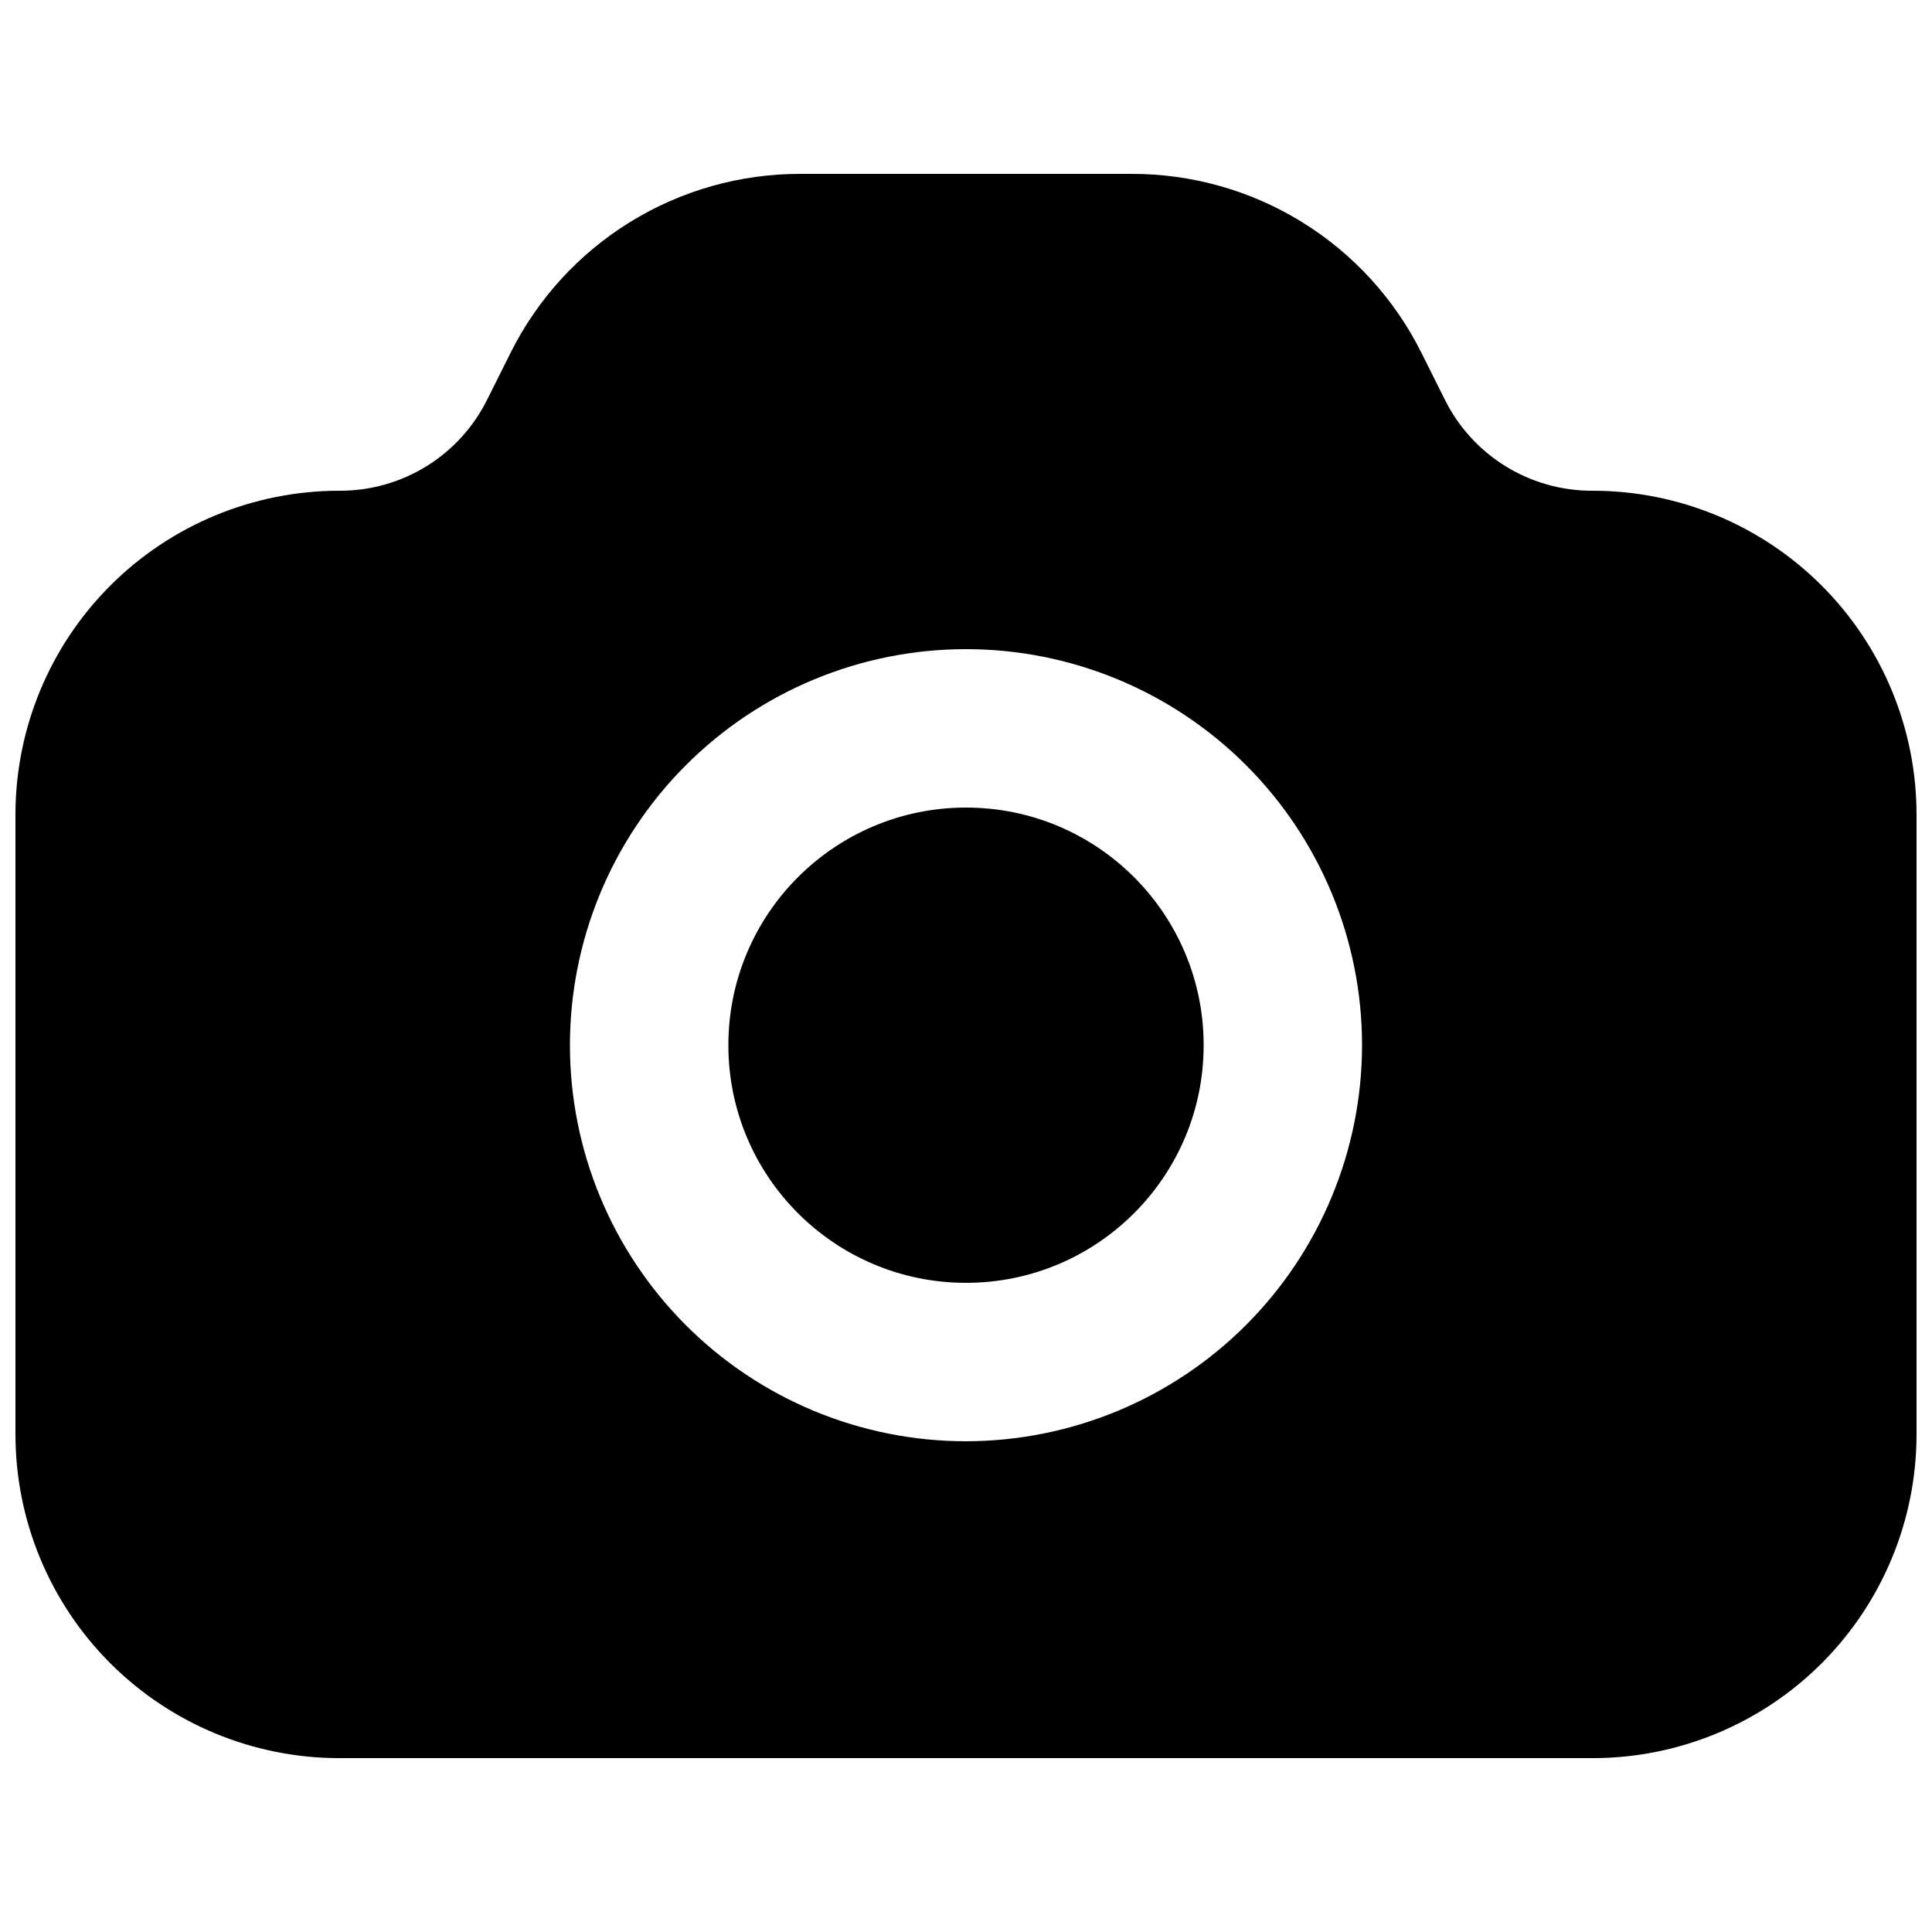
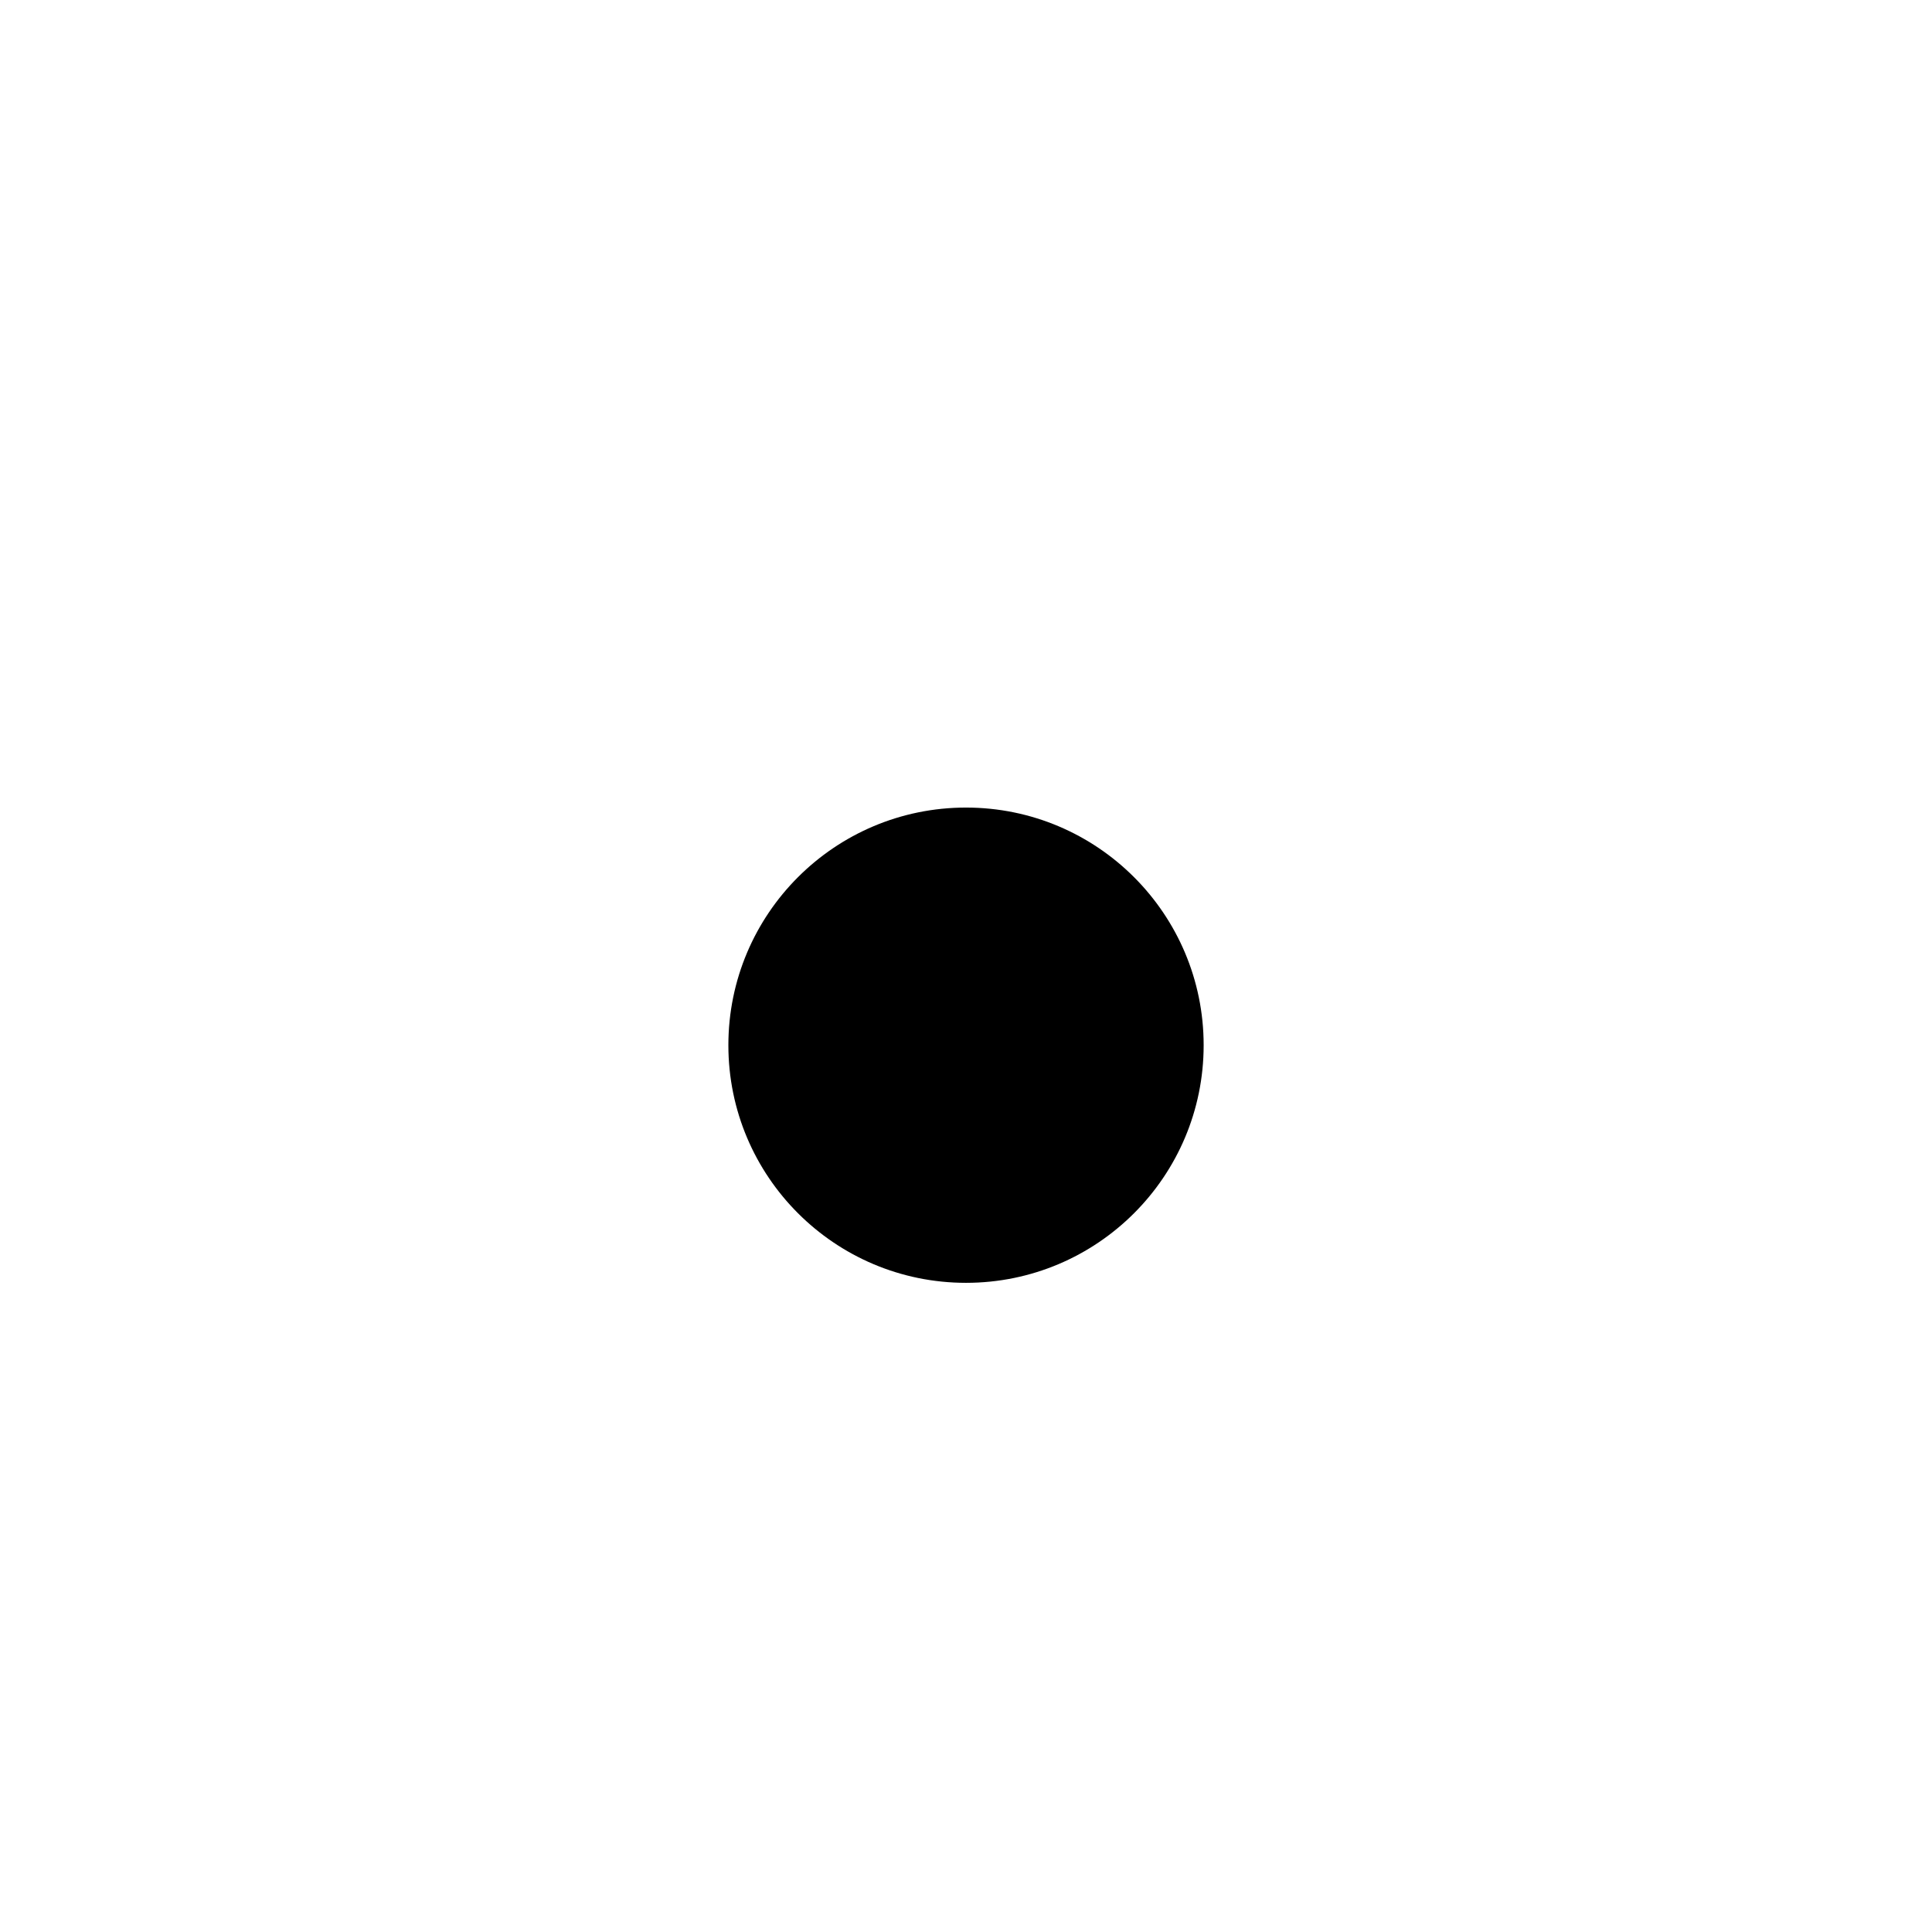
<svg xmlns="http://www.w3.org/2000/svg" width="800px" height="800px" version="1.1" viewBox="144 144 512 512">
  <defs>
    <clipPath id="a">
      <path d="m148.09 190h503.81v420h-503.81z" />
    </clipPath>
  </defs>
  <g clip-path="url(#a)">
-     <path d="m566.05 274.05c-8.172 0.039-16.188-2.227-23.129-6.531-6.945-4.309-12.531-10.484-16.129-17.82l-6.086-12.176c-7.117-14.277-18.082-26.285-31.656-34.668-13.574-8.383-29.219-12.805-45.176-12.773h-87.746c-15.953-0.031-31.602 4.391-45.176 12.773-13.574 8.383-24.539 20.391-31.656 34.668l-6.086 12.176c-3.594 7.336-9.184 13.512-16.125 17.82-6.945 4.305-14.961 6.57-23.129 6.531-22.773-0.008-44.617 9.035-60.723 25.137-16.102 16.105-25.145 37.945-25.137 60.719v164.16c-0.008 22.773 9.035 44.617 25.137 60.719 16.105 16.102 37.949 25.145 60.723 25.137h332.09c22.773 0.008 44.617-9.035 60.719-25.137s25.145-37.945 25.137-60.719v-164.16c0.008-22.773-9.035-44.613-25.137-60.719-16.102-16.102-37.945-25.145-60.719-25.137zm-166.05 251.9c-27.84 0-54.535-11.055-74.219-30.742-19.684-19.684-30.742-46.379-30.742-74.215 0-27.84 11.059-54.535 30.742-74.219 19.684-19.684 46.379-30.742 74.219-30.742 27.836 0 54.531 11.059 74.215 30.742 19.688 19.684 30.742 46.379 30.742 74.219-0.031 27.824-11.102 54.504-30.777 74.18-19.676 19.676-46.355 30.746-74.18 30.777z" />
-   </g>
+     </g>
  <path d="m462.98 420.99c0 34.777-28.195 62.973-62.977 62.973s-62.977-28.195-62.977-62.973c0-34.781 28.195-62.977 62.977-62.977s62.977 28.195 62.977 62.977" />
</svg>